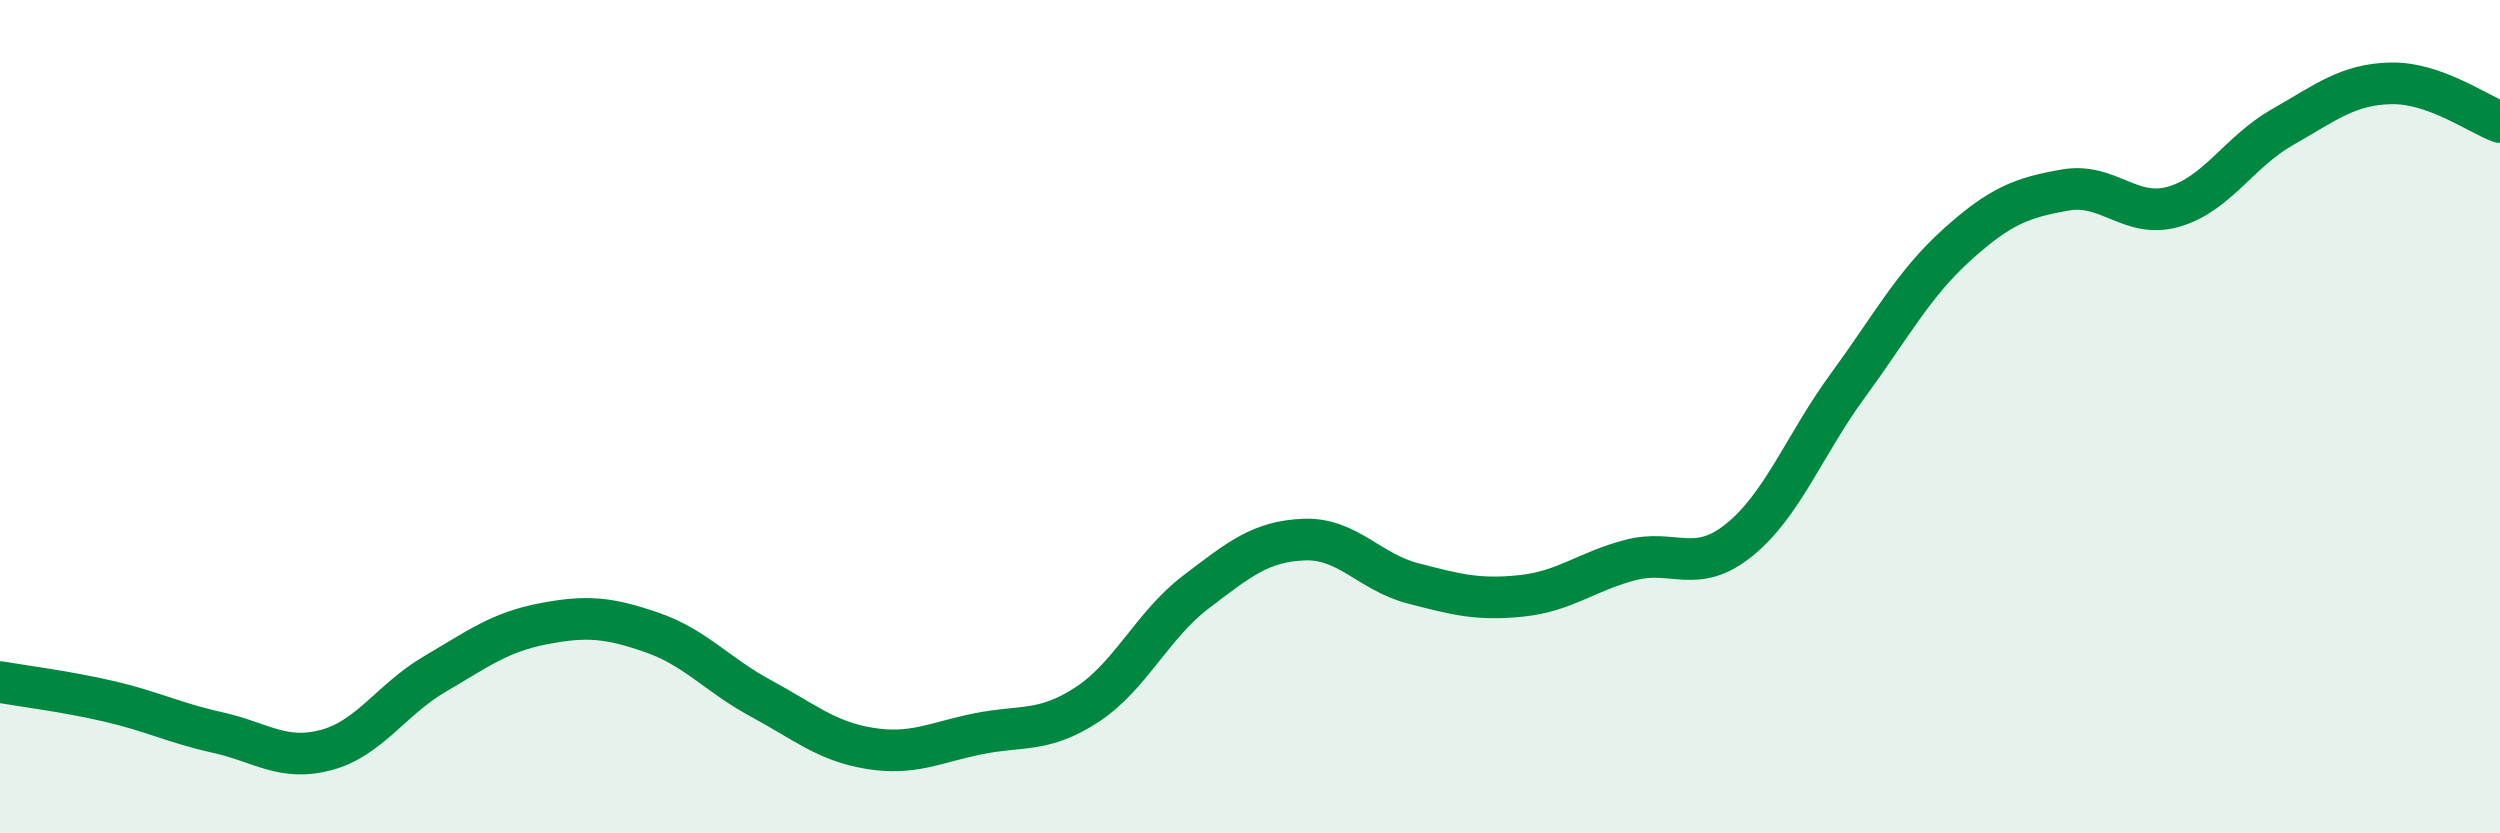
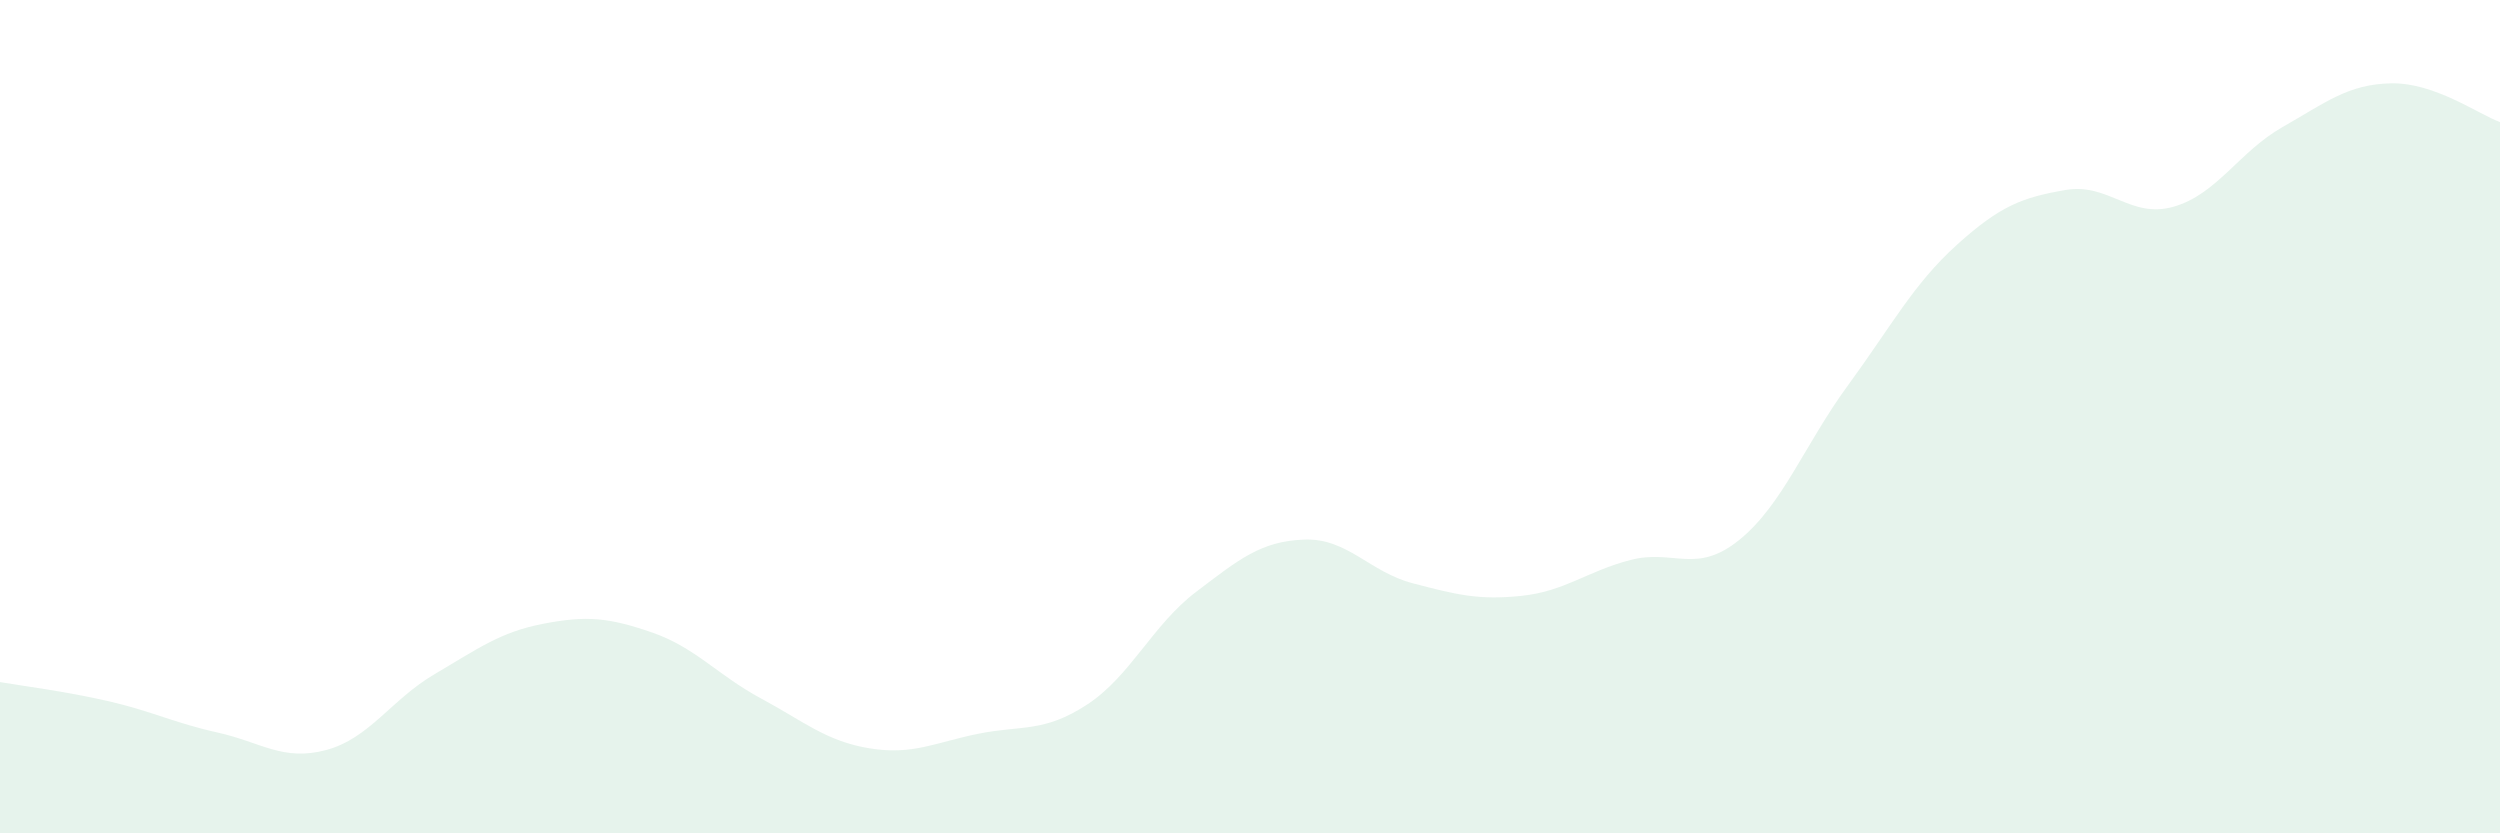
<svg xmlns="http://www.w3.org/2000/svg" width="60" height="20" viewBox="0 0 60 20">
  <path d="M 0,16.37 C 0.52,16.46 1.57,16.59 2.61,16.83 C 3.65,17.07 4.18,17.35 5.22,17.58 C 6.26,17.81 6.79,18.28 7.83,18 C 8.87,17.72 9.39,16.79 10.43,16.18 C 11.47,15.57 12,15.17 13.04,14.97 C 14.08,14.77 14.61,14.82 15.65,15.18 C 16.69,15.54 17.22,16.2 18.26,16.76 C 19.3,17.32 19.83,17.79 20.87,17.96 C 21.91,18.13 22.44,17.82 23.48,17.61 C 24.52,17.4 25.05,17.59 26.09,16.91 C 27.13,16.23 27.66,15 28.7,14.21 C 29.74,13.42 30.26,12.99 31.3,12.95 C 32.34,12.91 32.87,13.73 33.91,14 C 34.95,14.27 35.48,14.41 36.52,14.3 C 37.56,14.19 38.09,13.71 39.13,13.44 C 40.17,13.17 40.7,13.8 41.74,12.96 C 42.78,12.12 43.31,10.67 44.35,9.25 C 45.39,7.83 45.92,6.82 46.96,5.88 C 48,4.94 48.53,4.74 49.57,4.56 C 50.61,4.38 51.13,5.26 52.17,4.96 C 53.21,4.66 53.74,3.64 54.78,3.05 C 55.82,2.46 56.35,2.02 57.39,2 C 58.43,1.98 59.48,2.74 60,2.93L60 20L0 20Z" fill="#008740" opacity="0.1" stroke-linecap="round" stroke-linejoin="round" />
-   <path d="M 0,16.37 C 0.52,16.46 1.57,16.59 2.61,16.83 C 3.65,17.07 4.18,17.35 5.22,17.58 C 6.26,17.81 6.79,18.28 7.83,18 C 8.87,17.72 9.39,16.79 10.43,16.18 C 11.47,15.57 12,15.17 13.04,14.97 C 14.08,14.77 14.61,14.82 15.65,15.18 C 16.69,15.54 17.22,16.2 18.26,16.76 C 19.3,17.32 19.83,17.79 20.87,17.96 C 21.91,18.13 22.44,17.82 23.48,17.61 C 24.52,17.4 25.05,17.59 26.09,16.91 C 27.13,16.23 27.66,15 28.7,14.21 C 29.74,13.42 30.26,12.99 31.3,12.95 C 32.34,12.91 32.87,13.73 33.91,14 C 34.95,14.27 35.48,14.41 36.52,14.3 C 37.56,14.19 38.09,13.71 39.13,13.44 C 40.17,13.17 40.7,13.8 41.74,12.96 C 42.78,12.12 43.31,10.67 44.35,9.25 C 45.39,7.83 45.92,6.82 46.96,5.88 C 48,4.94 48.53,4.74 49.57,4.56 C 50.61,4.38 51.13,5.26 52.17,4.96 C 53.21,4.66 53.74,3.64 54.78,3.05 C 55.82,2.46 56.35,2.02 57.39,2 C 58.43,1.98 59.48,2.74 60,2.93" stroke="#008740" stroke-width="1" fill="none" stroke-linecap="round" stroke-linejoin="round" />
</svg>